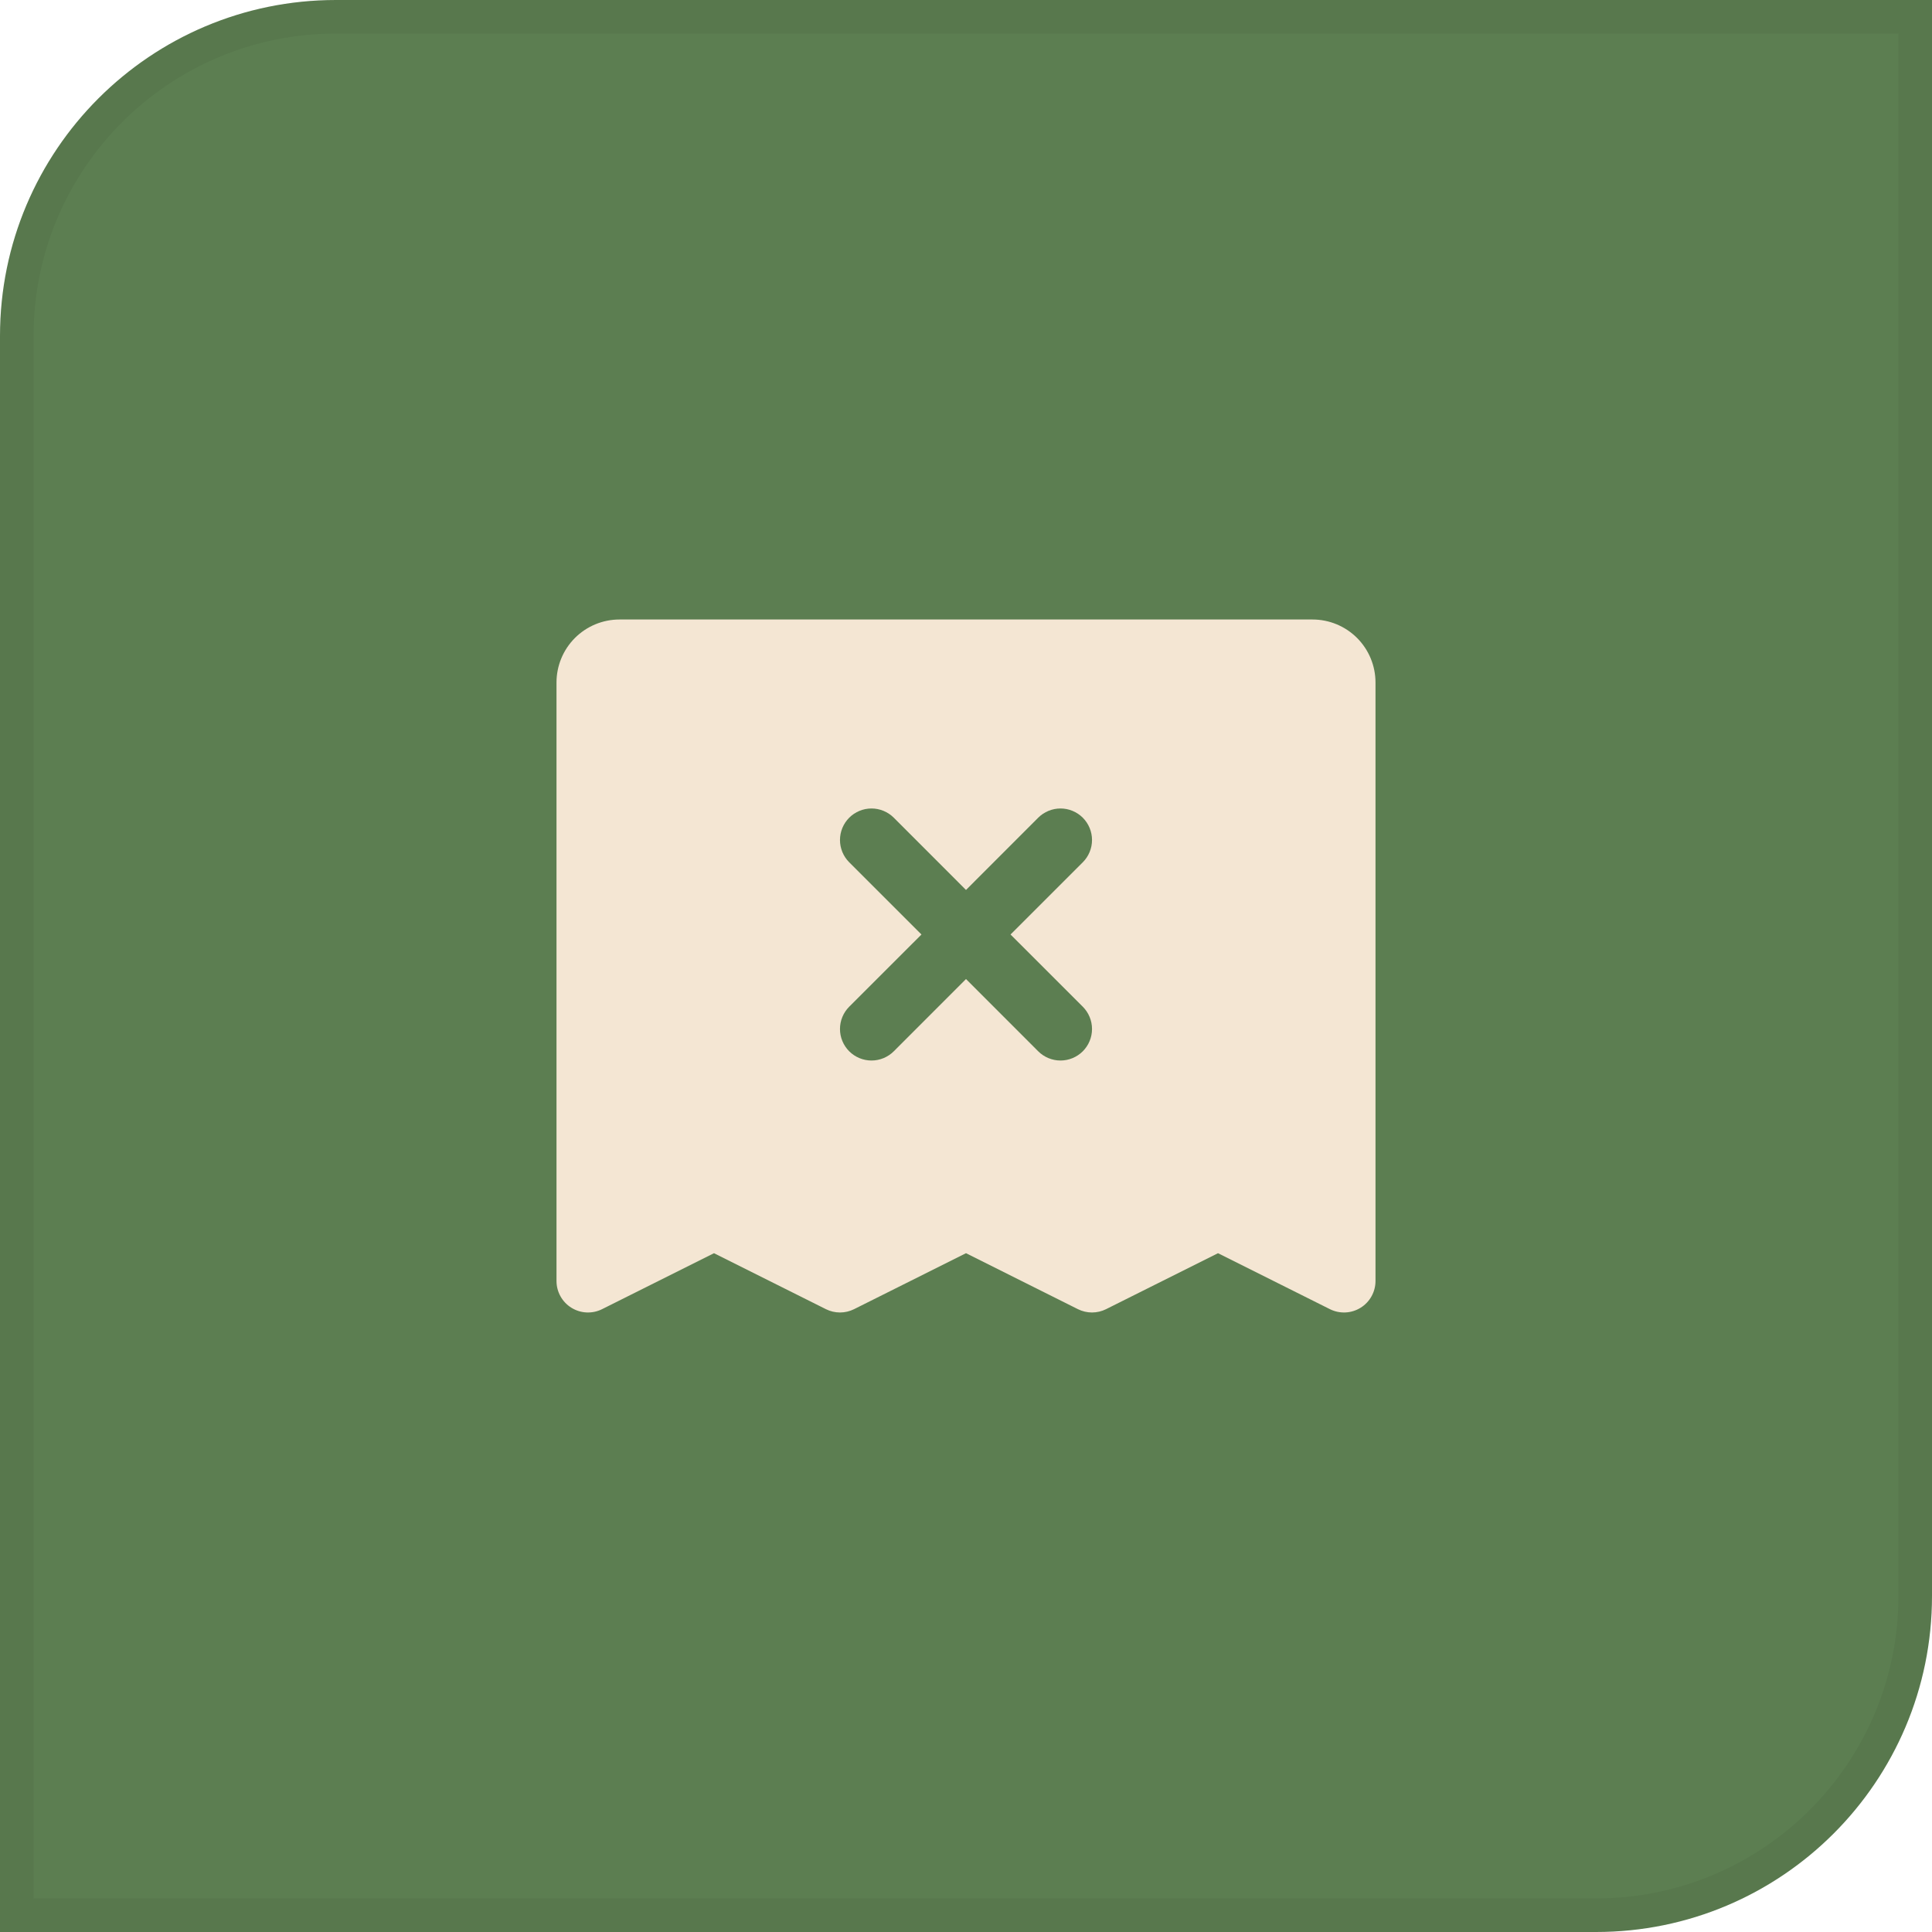
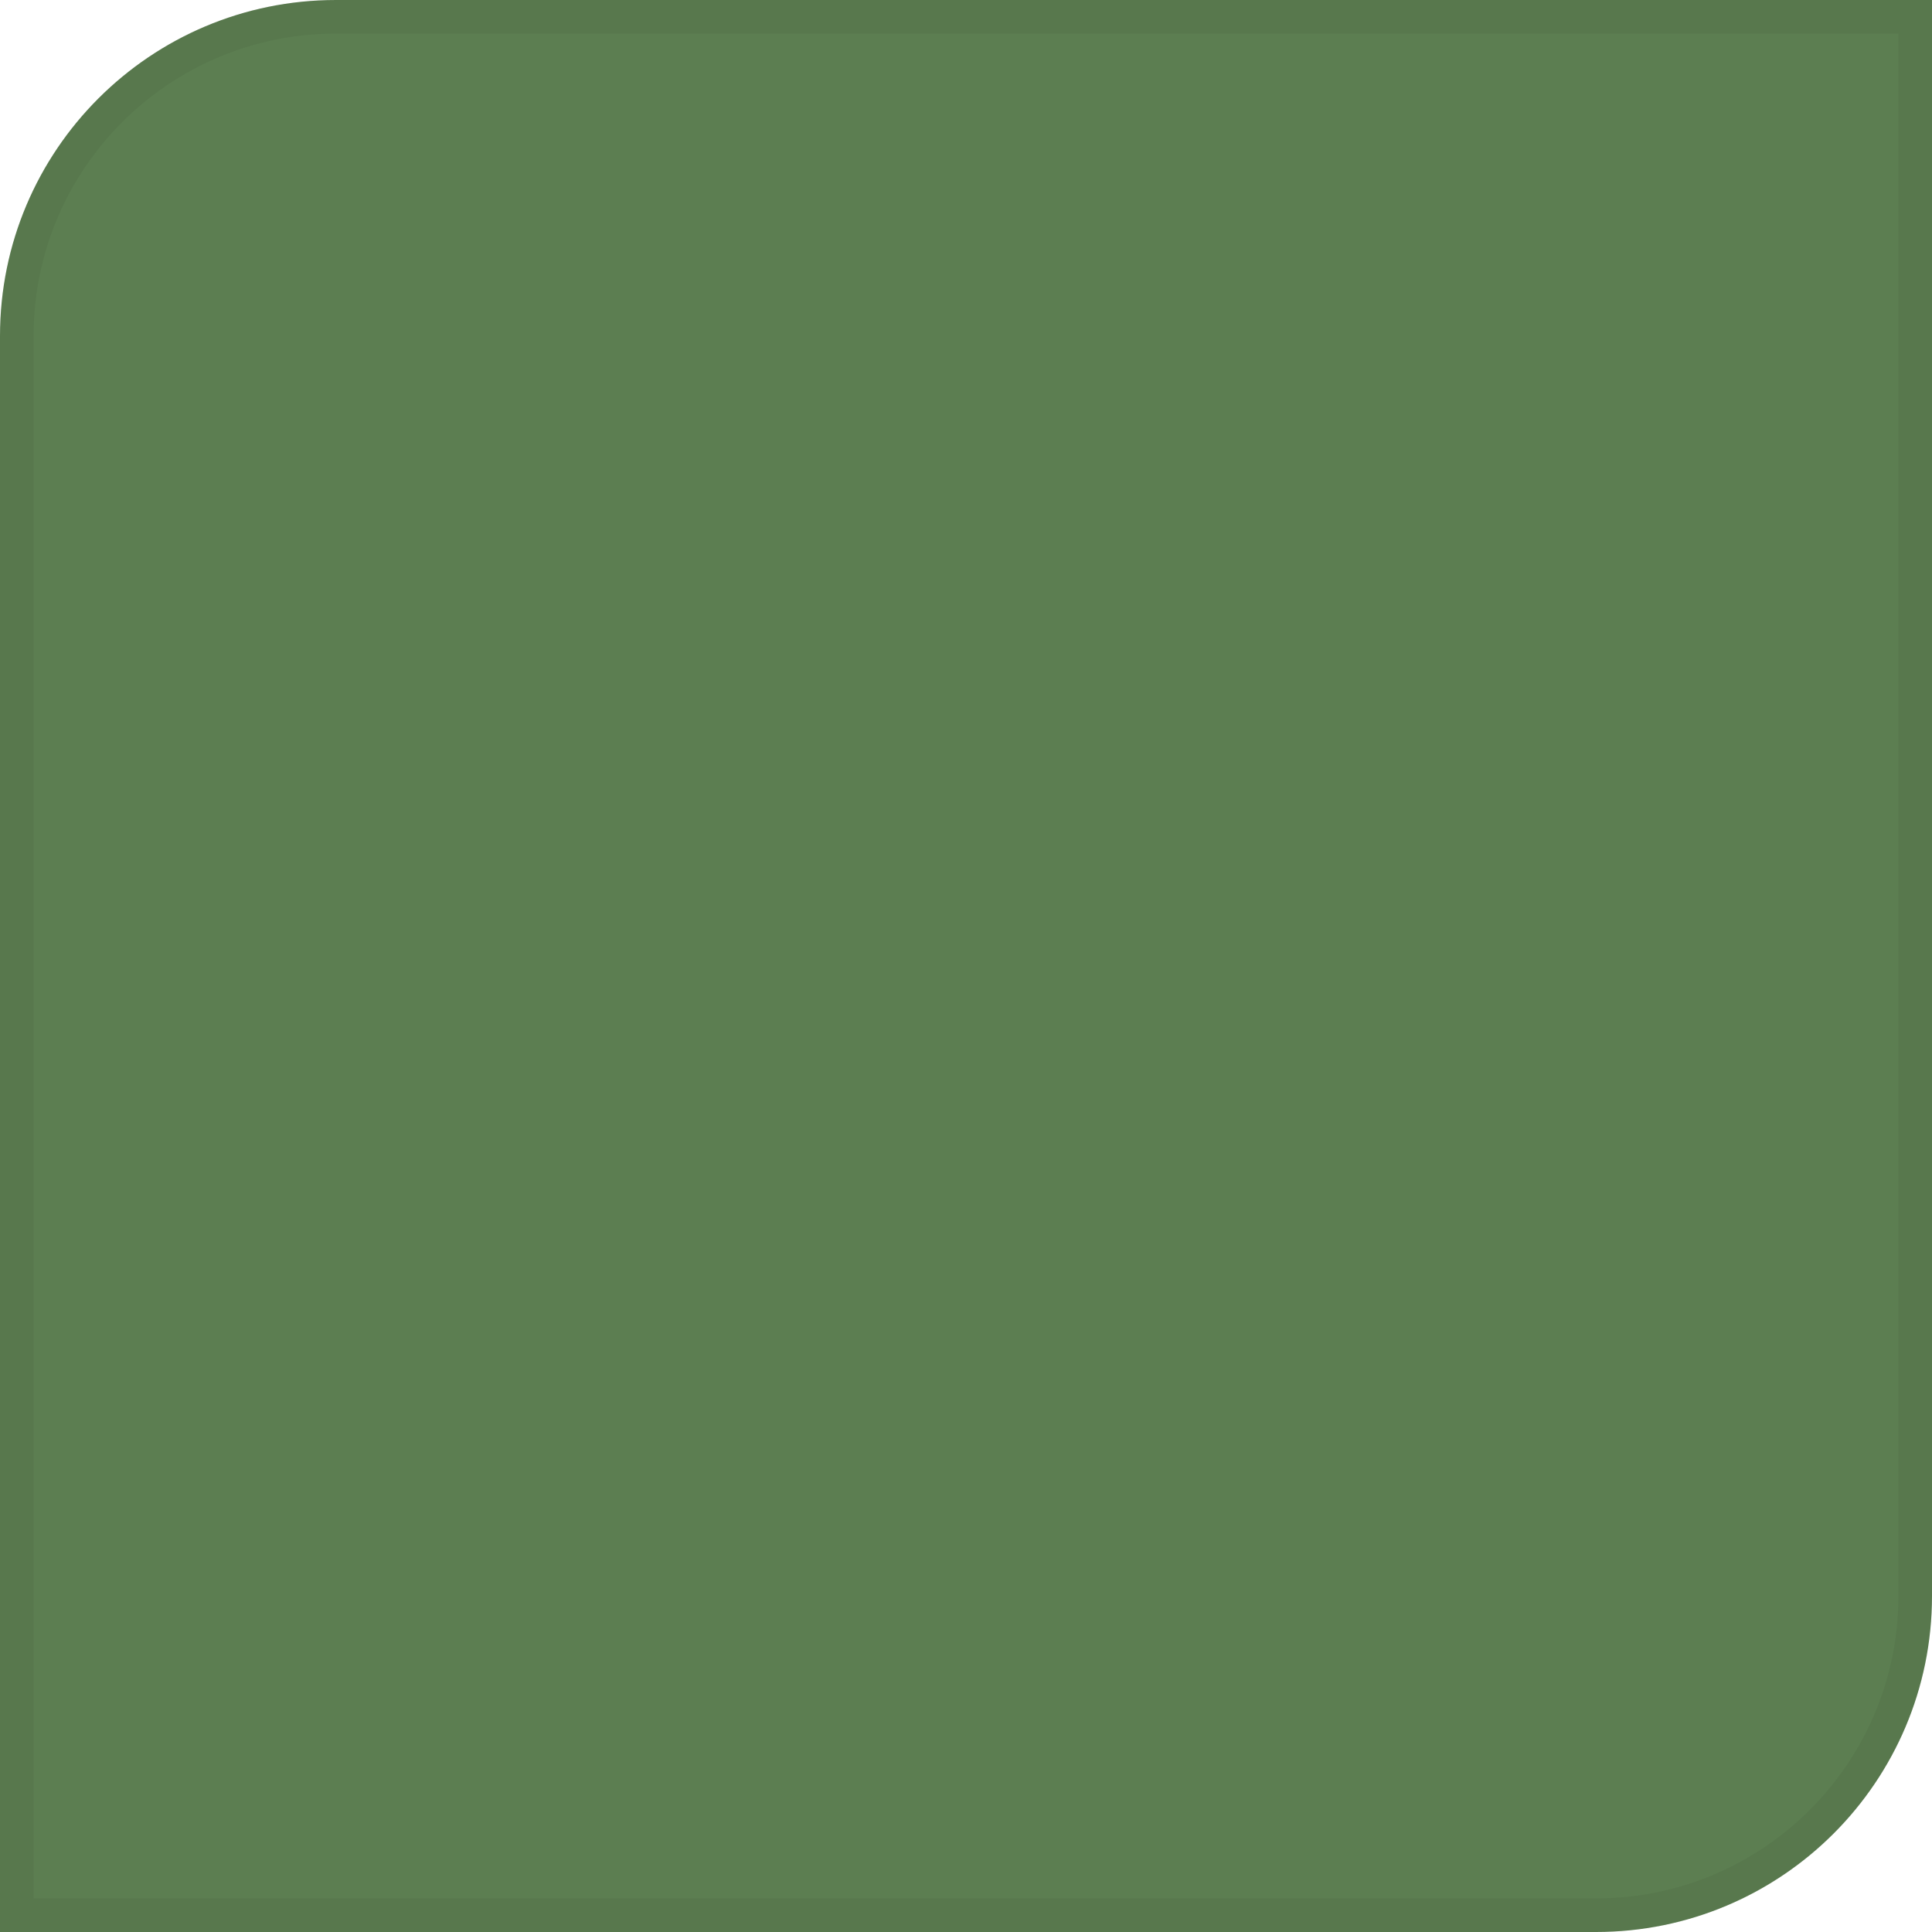
<svg xmlns="http://www.w3.org/2000/svg" width="115" height="115" viewBox="0 0 115 115" fill="none">
  <path d="M0 20C0 8.954 8.954 0 20 0H115V95C115 106.046 106.046 115 95 115H0V20Z" fill="#5C7E51" />
  <path d="M20 1H114V95C114 105.493 105.493 114 95 114H1V20C1 9.507 9.507 1 20 1Z" stroke="black" stroke-opacity="0.05" stroke-width="2" />
-   <path d="M78.125 36.875H36.875C35.88 36.875 34.927 37.27 34.223 37.973C33.52 38.677 33.125 39.63 33.125 40.625V76.25C33.125 76.57 33.207 76.884 33.363 77.163C33.519 77.442 33.743 77.677 34.015 77.844C34.287 78.012 34.597 78.108 34.916 78.122C35.236 78.136 35.553 78.069 35.839 77.926L42.5 74.595L49.161 77.926C49.421 78.056 49.709 78.124 50 78.124C50.291 78.124 50.579 78.056 50.839 77.926L57.5 74.595L64.161 77.926C64.421 78.056 64.709 78.124 65 78.124C65.291 78.124 65.579 78.056 65.839 77.926L72.5 74.595L79.161 77.926C79.447 78.069 79.764 78.136 80.084 78.122C80.403 78.108 80.713 78.012 80.985 77.844C81.257 77.677 81.481 77.442 81.637 77.163C81.793 76.884 81.875 76.57 81.875 76.25V40.625C81.875 39.63 81.48 38.677 80.777 37.973C80.073 37.27 79.12 36.875 78.125 36.875ZM64.452 59.923C64.626 60.098 64.764 60.304 64.858 60.532C64.953 60.76 65.001 61.004 65.001 61.25C65.001 61.496 64.953 61.74 64.858 61.968C64.764 62.196 64.626 62.402 64.452 62.577C64.277 62.751 64.07 62.889 63.843 62.983C63.615 63.078 63.371 63.126 63.125 63.126C62.879 63.126 62.635 63.078 62.407 62.983C62.179 62.889 61.973 62.751 61.798 62.577L57.5 58.276L53.202 62.577C53.027 62.751 52.821 62.889 52.593 62.983C52.365 63.078 52.121 63.126 51.875 63.126C51.629 63.126 51.385 63.078 51.157 62.983C50.929 62.889 50.723 62.751 50.548 62.577C50.374 62.402 50.236 62.196 50.142 61.968C50.047 61.74 49.999 61.496 49.999 61.25C49.999 61.004 50.047 60.76 50.142 60.532C50.236 60.304 50.374 60.098 50.548 59.923L54.849 55.625L50.548 51.327C50.197 50.975 49.999 50.498 49.999 50C49.999 49.502 50.197 49.025 50.548 48.673C50.9 48.322 51.377 48.124 51.875 48.124C52.373 48.124 52.85 48.322 53.202 48.673L57.5 52.974L61.798 48.673C61.973 48.499 62.179 48.361 62.407 48.267C62.635 48.172 62.879 48.124 63.125 48.124C63.371 48.124 63.615 48.172 63.843 48.267C64.07 48.361 64.277 48.499 64.452 48.673C64.626 48.848 64.764 49.054 64.858 49.282C64.953 49.51 65.001 49.754 65.001 50C65.001 50.246 64.953 50.49 64.858 50.718C64.764 50.946 64.626 51.152 64.452 51.327L60.151 55.625L64.452 59.923Z" fill="#F4E6D3" />
</svg>